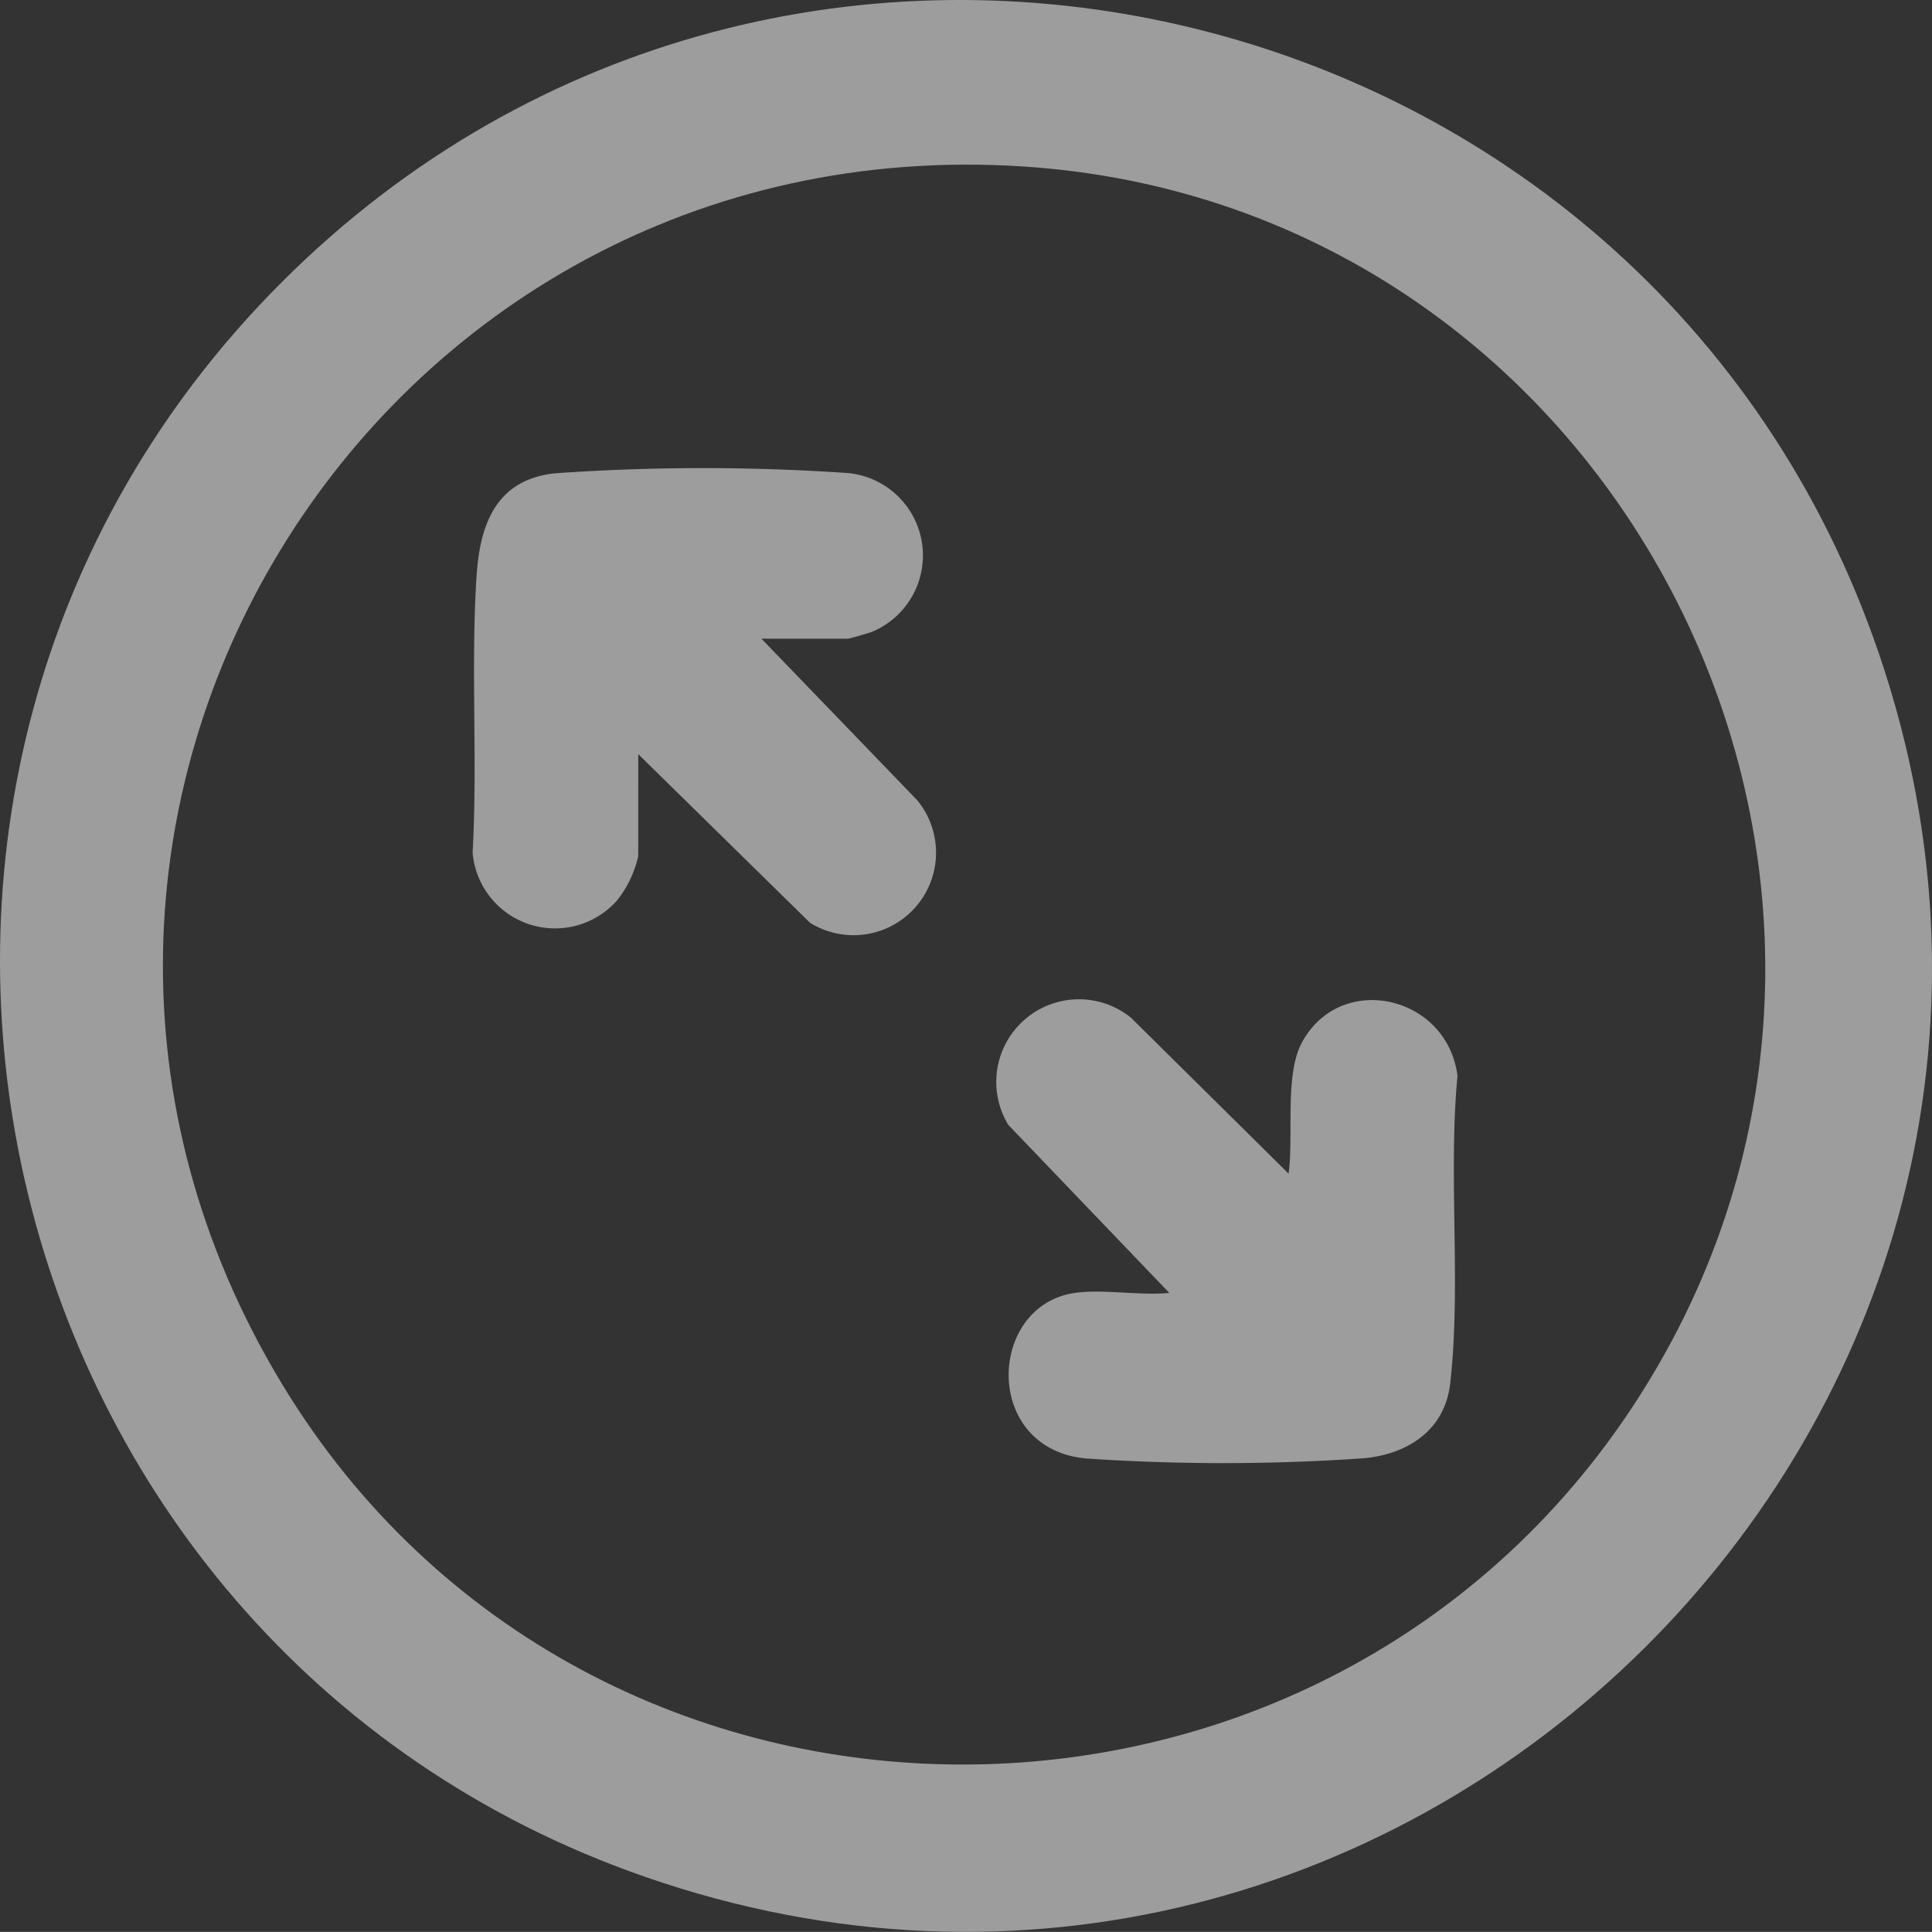
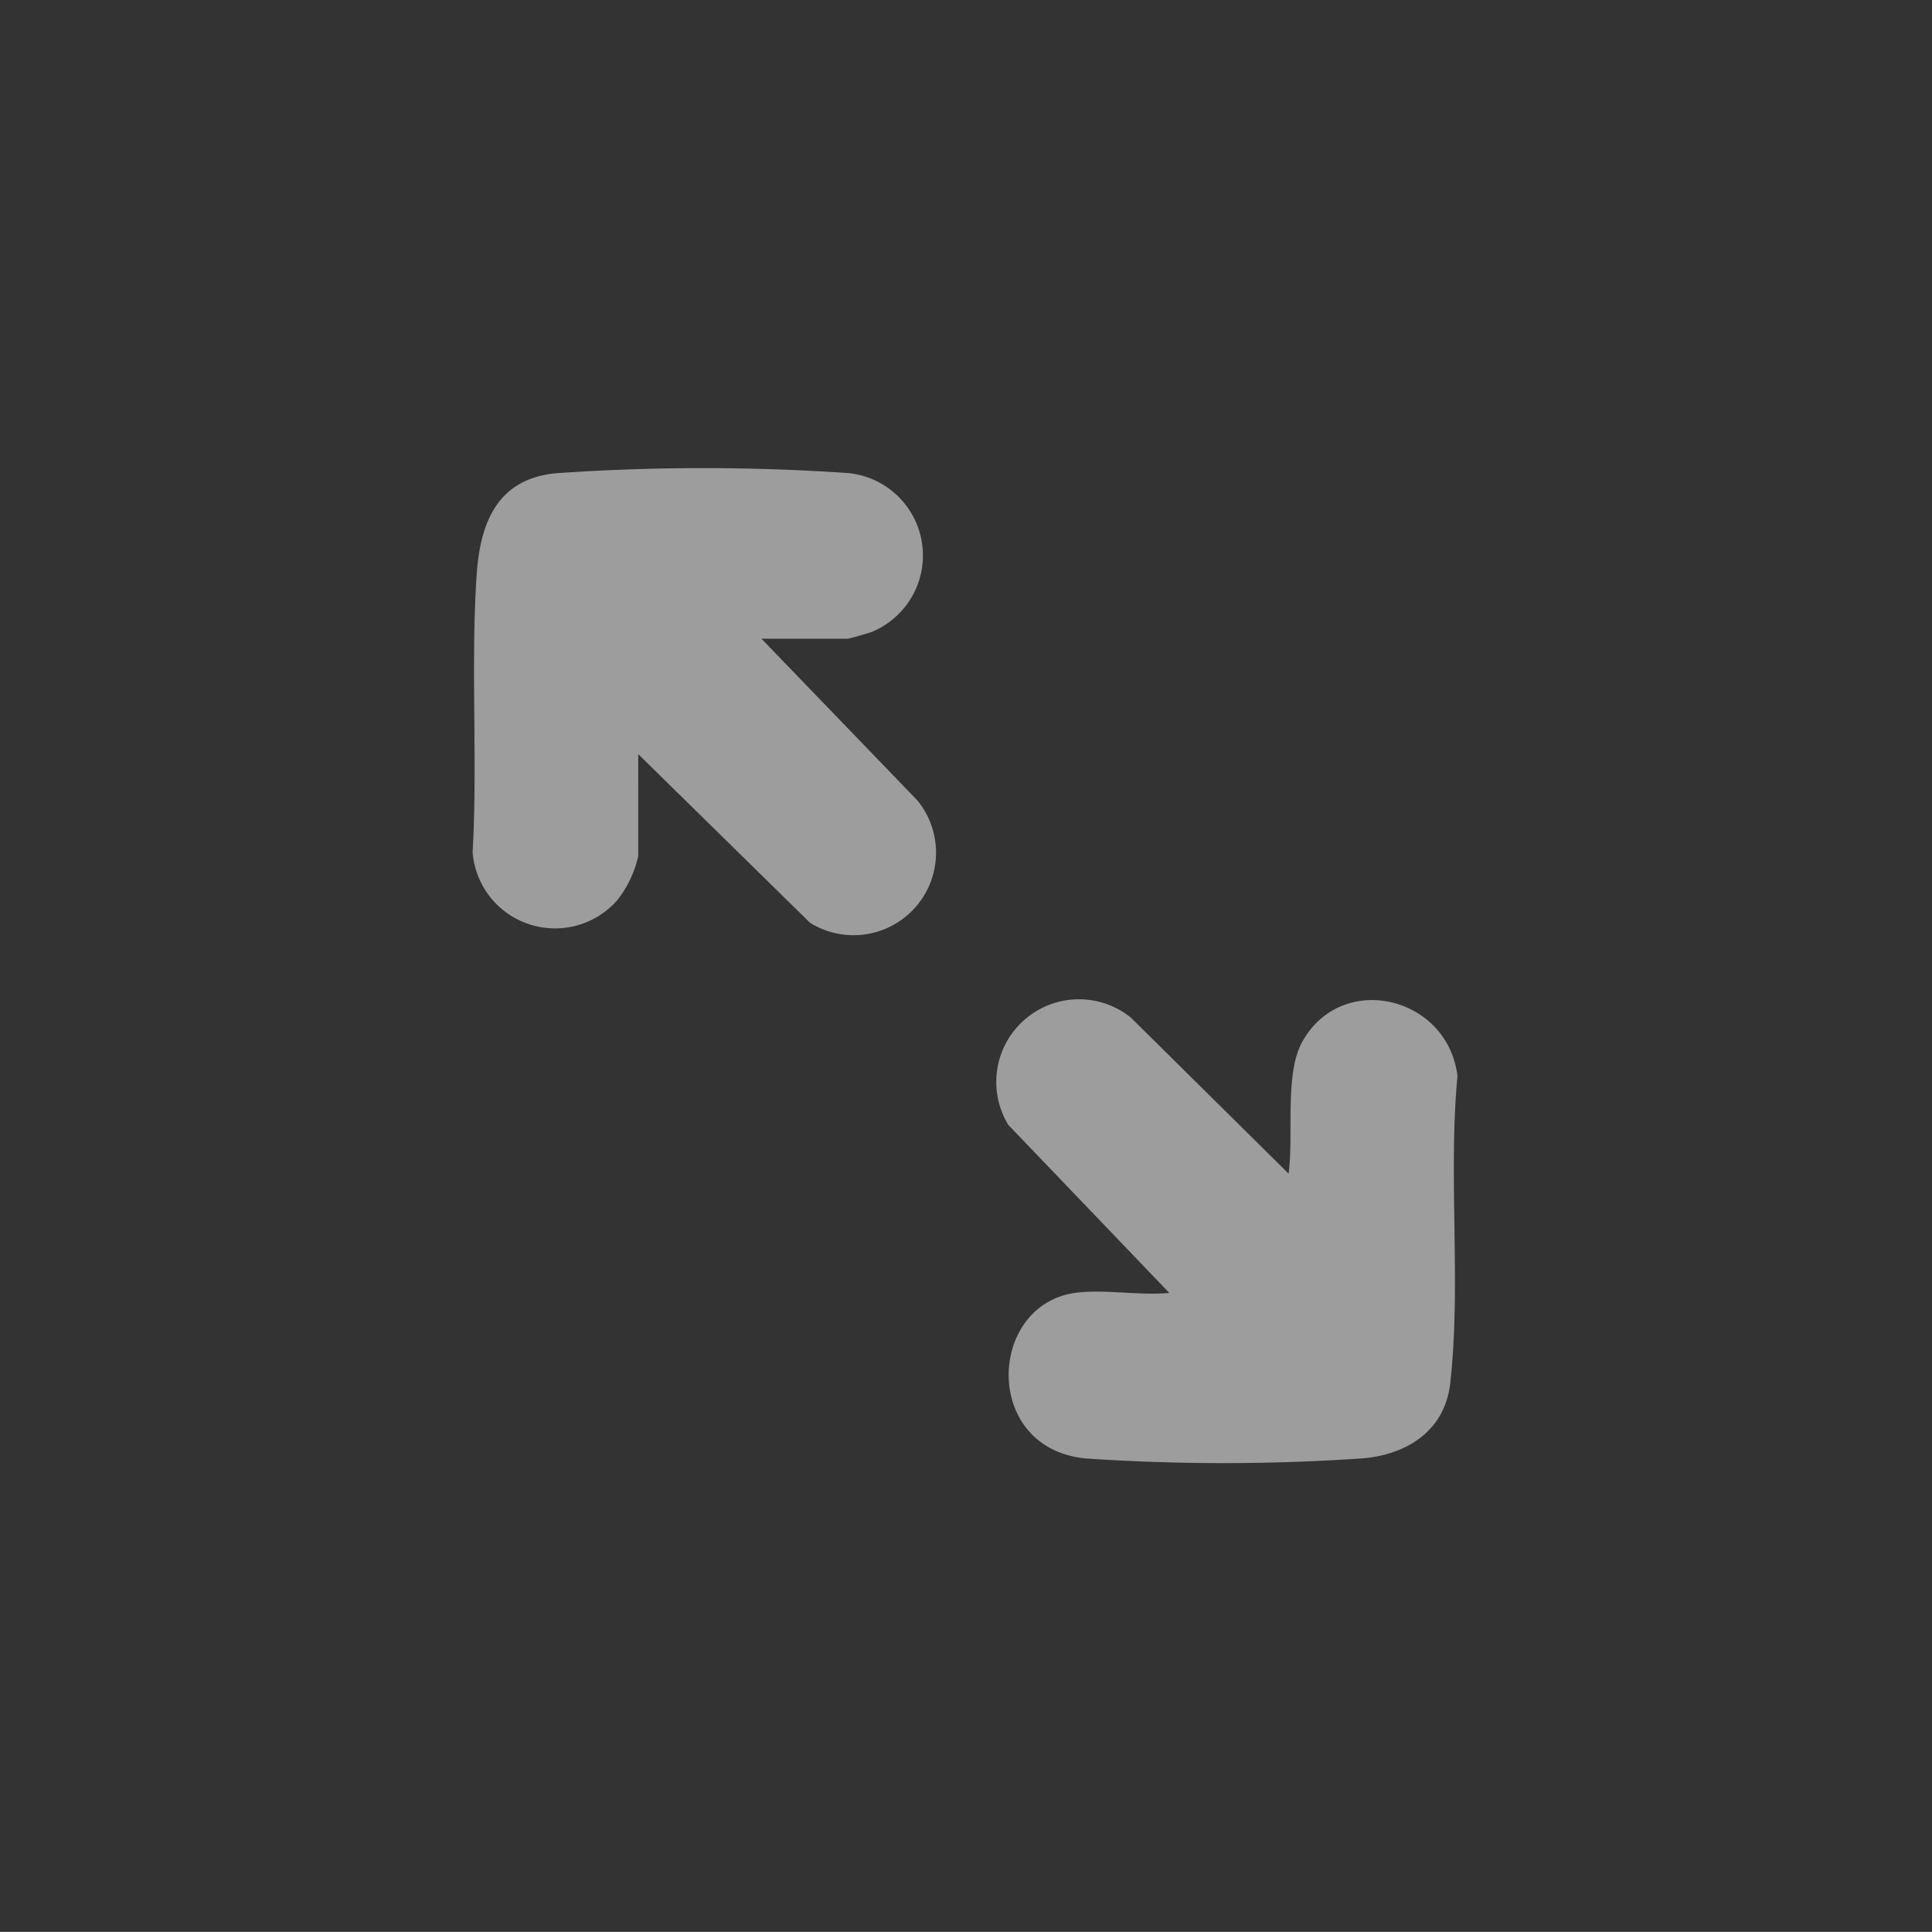
<svg xmlns="http://www.w3.org/2000/svg" width="96.006" height="96" viewBox="0 0 96.006 96">
  <rect x="0" y="0" width="96.006" height="96" fill="#333333" stroke="none" />
  <defs>
    <clipPath id="clip-path">
      <rect id="Rectangle_61" data-name="Rectangle 61" width="96.006" height="96" fill="#fff" />
    </clipPath>
  </defs>
  <g id="Group_219" data-name="Group 219" opacity="0.522">
    <g id="Group_218" data-name="Group 218" clip-path="url(#clip-path)">
-       <path id="Path_169" data-name="Path 169" d="M14,14.022C-10.95,38.972-1.106,81.743,32.052,93.264c37.664,13.086,74.177-23,61.327-60.753C81.991-.944,39.142-11.119,14,14.022M50.878,8.275C80.558,10.228,97.463,43.728,81.7,69.01c-15.524,24.907-52.4,24.956-67.66-.191C-2.88,40.933,18.469,6.142,50.878,8.275" transform="translate(0.001 0)" fill="#fff" />
      <path id="Path_170" data-name="Path 170" d="M116.5,65.137l8.54,8.383a4.1,4.1,0,0,0,5.325-6.09L122.621,59.4h4.3c.071,0,1.029-.277,1.19-.339a4.112,4.112,0,0,0-1.183-7.891,105.184,105.184,0,0,0-14.538.01c-2.918.293-3.749,2.489-3.921,5.067-.3,4.453.055,9.279-.2,13.773a4.11,4.11,0,0,0,7.18,2.384,5.44,5.44,0,0,0,1.05-2.2Z" transform="translate(-84.784 -27.662)" fill="#fff" />
      <path id="Path_171" data-name="Path 171" d="M55.55,123.277c-4.371.623-4.61,7.768.566,8.23a101.444,101.444,0,0,0,13.772-.011c2.194-.2,4.044-1.394,4.306-3.725.553-4.905-.108-10.315.361-15.277-.5-4-5.8-5.225-7.733-1.656-.865,1.594-.4,4.65-.661,6.511L58.327,109.6a4.108,4.108,0,0,0-6.093,5.328l8,8.349c-1.458.148-3.276-.2-4.685,0" transform="translate(-2.129 -59.03)" fill="#fff" />
    </g>
  </g>
</svg>